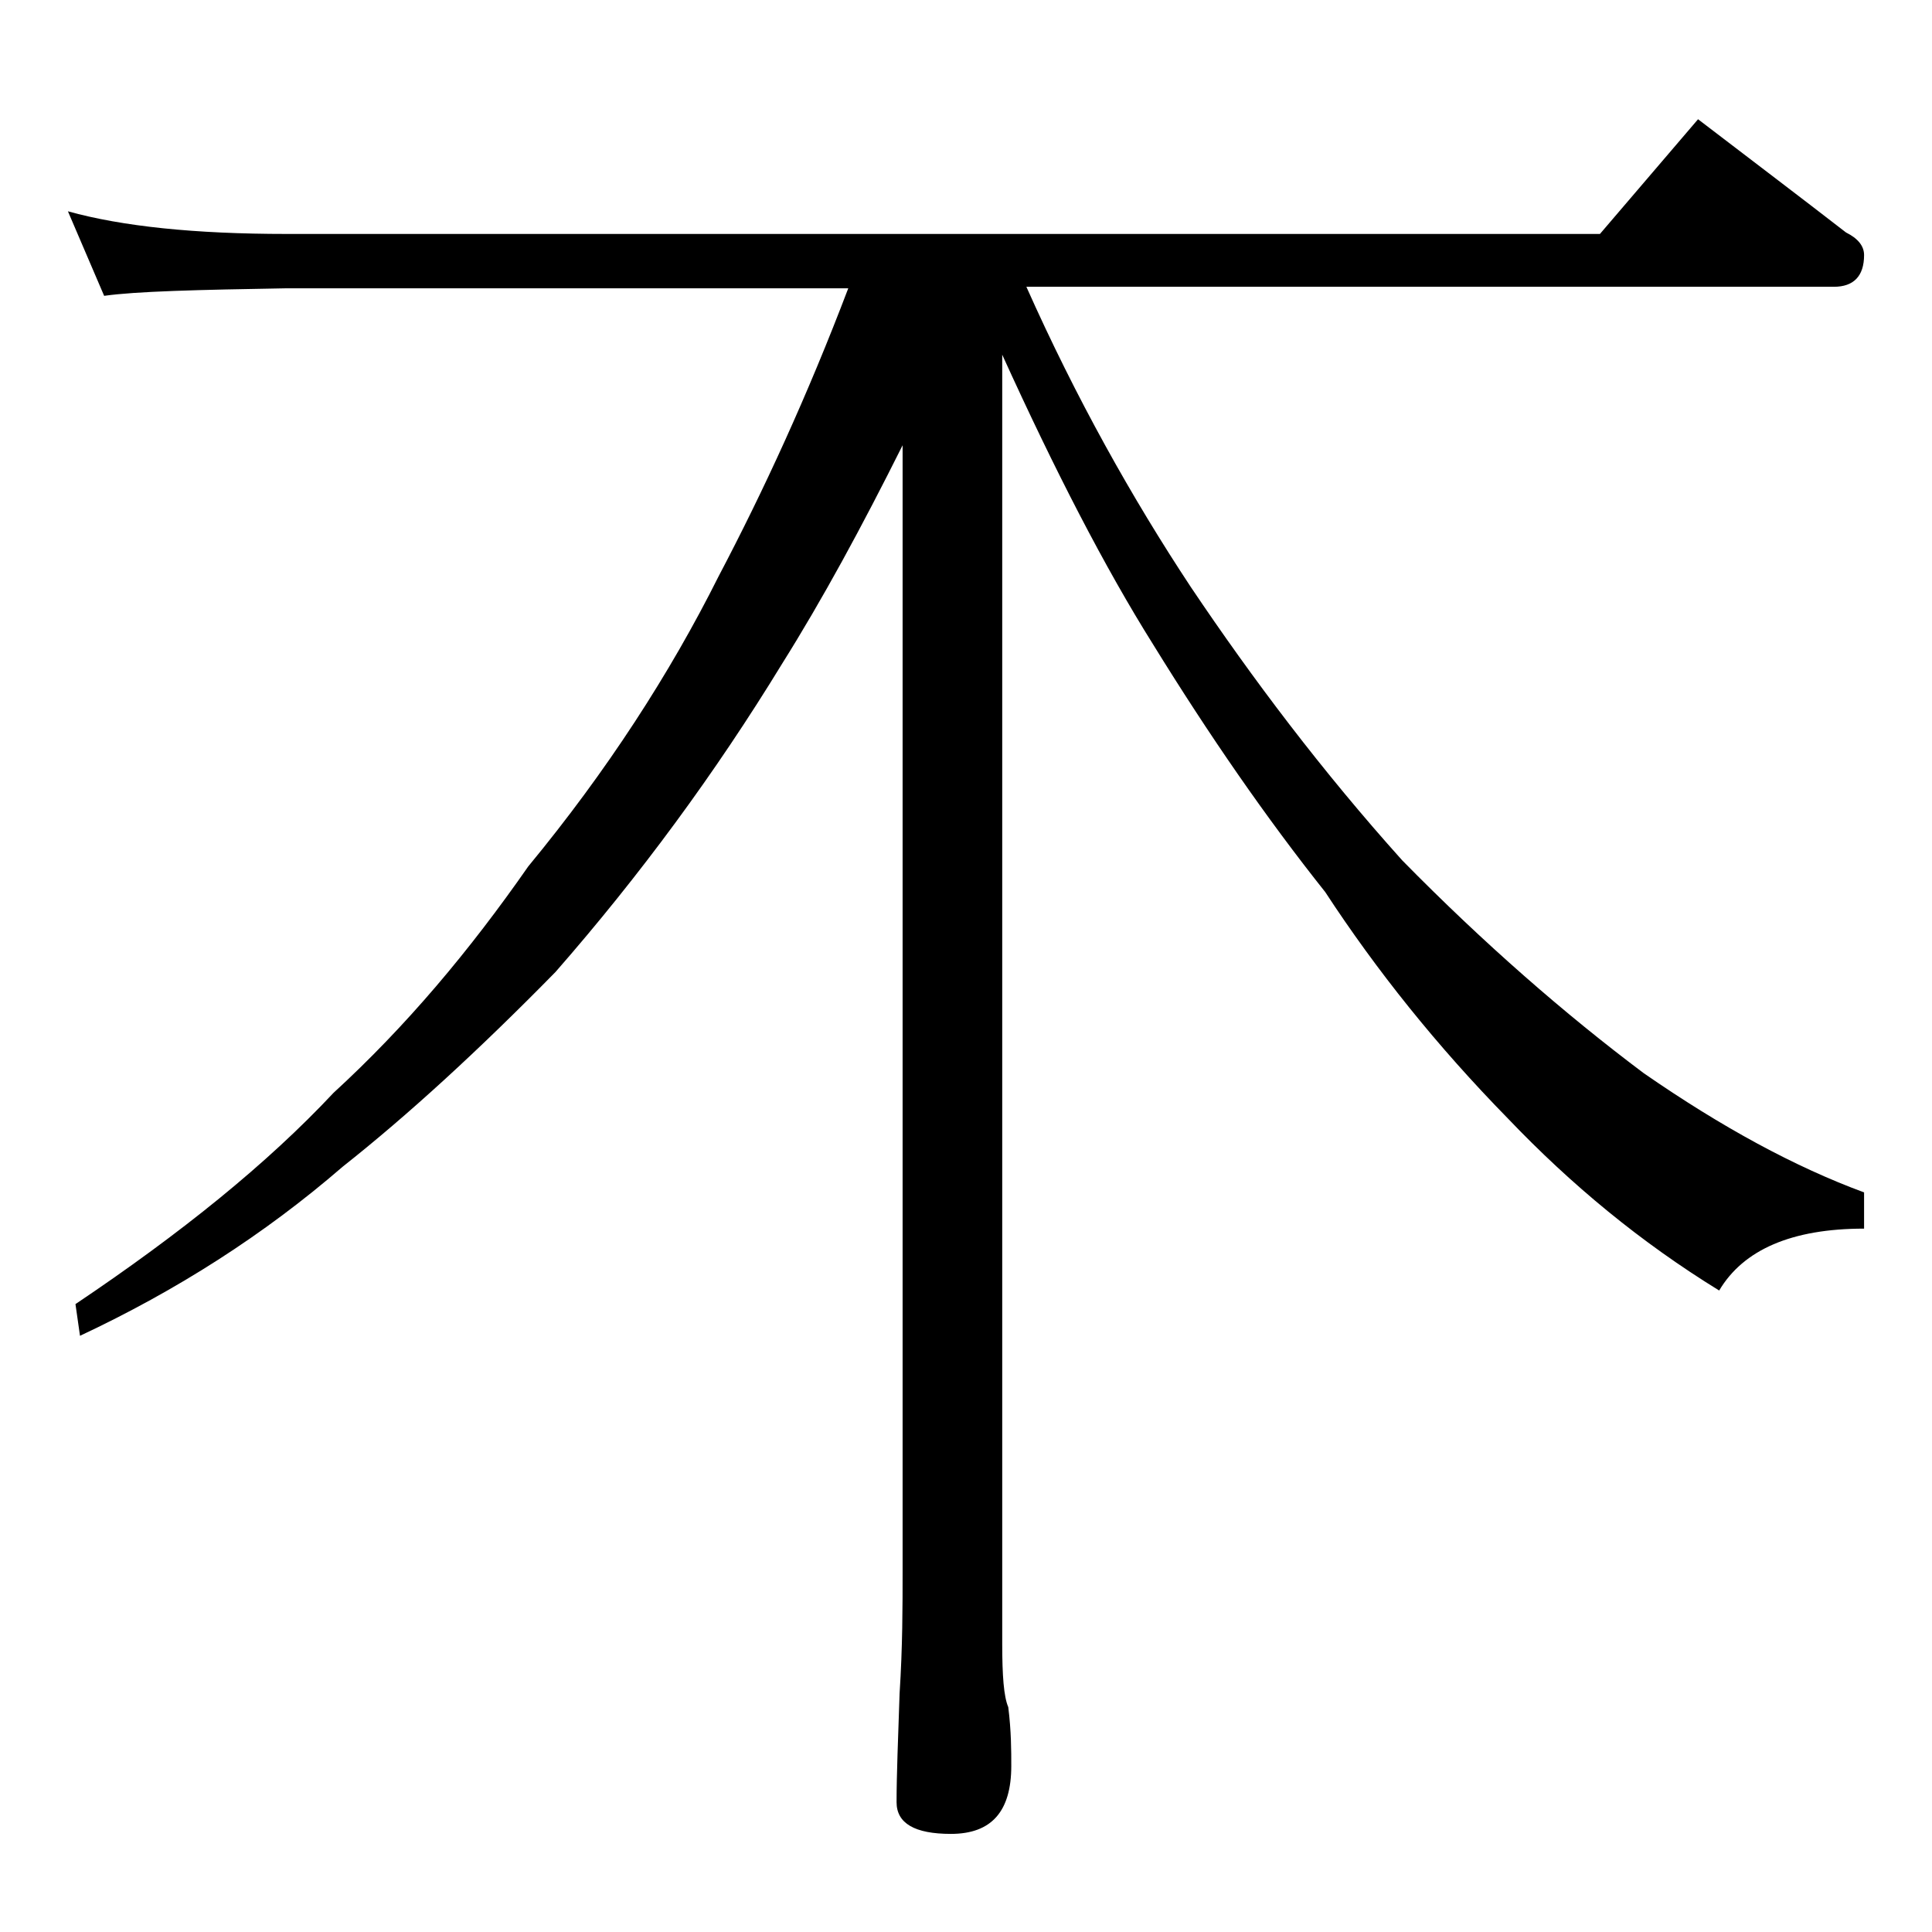
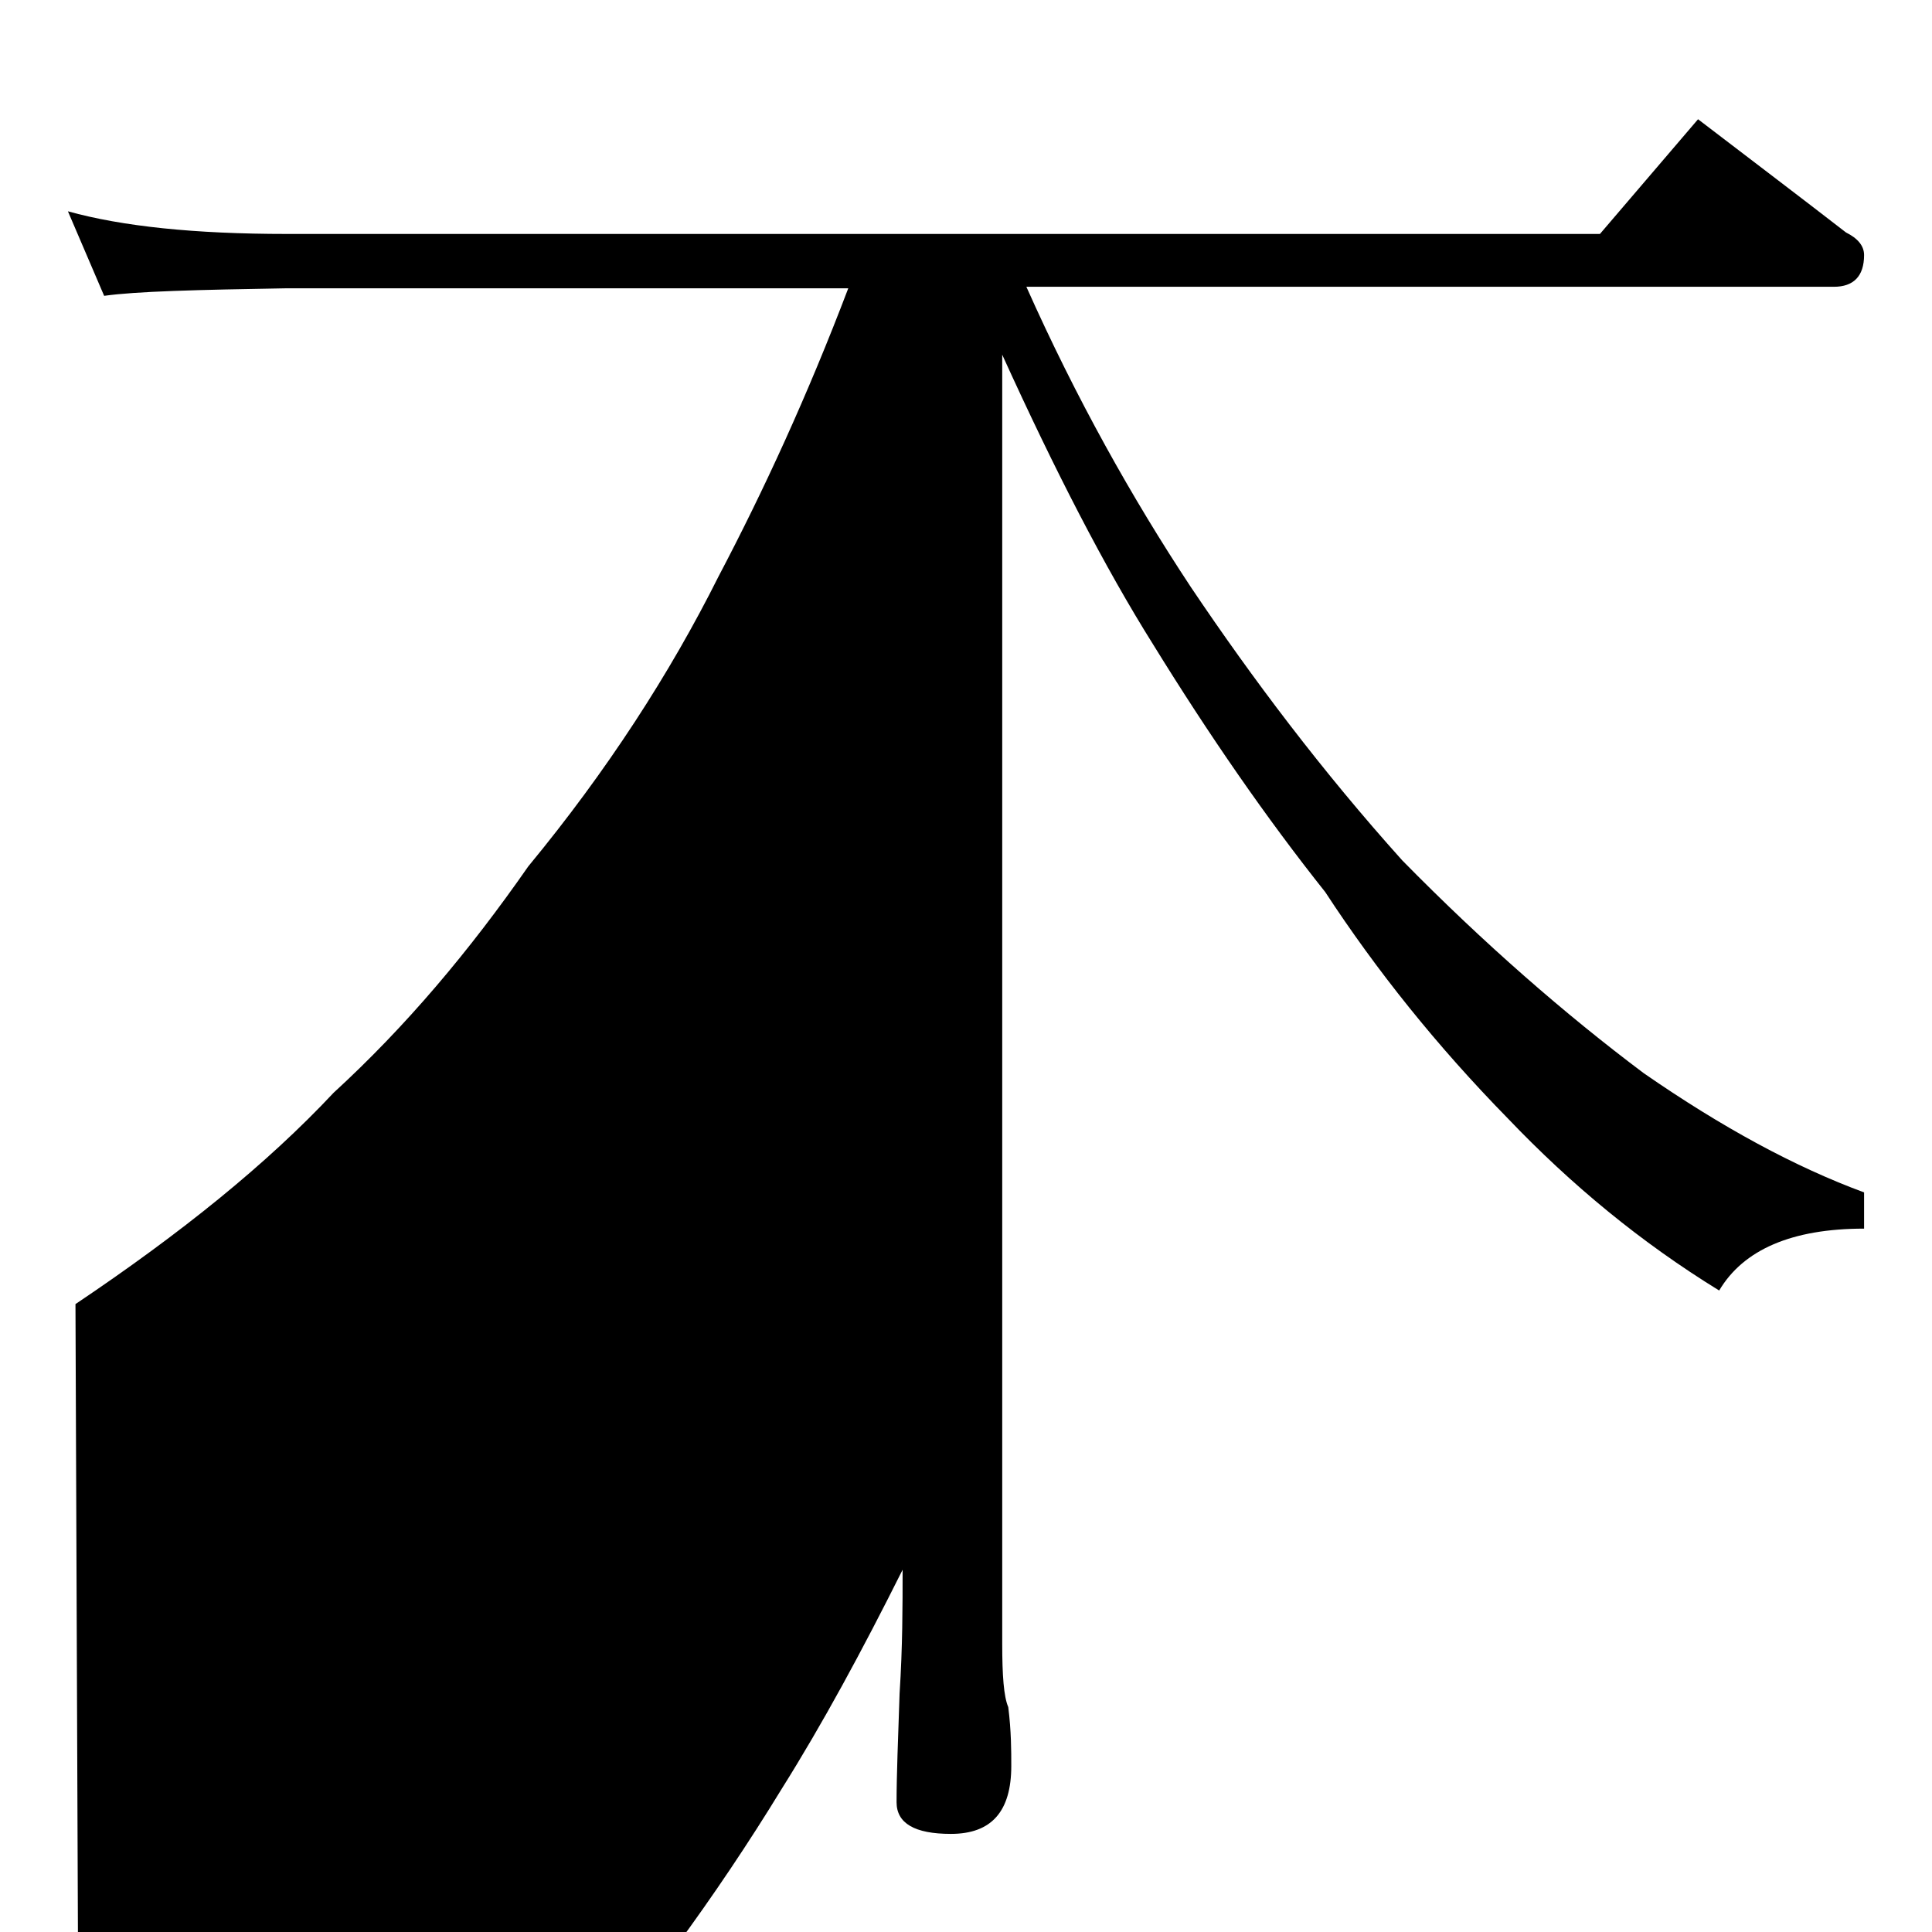
<svg xmlns="http://www.w3.org/2000/svg" version="1.1" id="Layer_1" x="0px" y="0px" viewBox="0 0 128 128" enable-background="new 0 0 128 128" xml:space="preserve">
-   <path d="M4.5,14c3.6,1,8.4,1.5,14.5,1.5h87l6.5-7.6c3.4,2.6,6.7,5.1,9.8,7.5c0.8,0.4,1.2,0.9,1.2,1.5c0,1.4-0.7,2.1-2,2.1H68  c3.3,7.4,7,14,10.9,19.9C83,45,87.6,51.1,92.9,57c5.4,5.5,10.8,10.2,16,14.1c5.2,3.6,10,6.2,14.6,7.9v2.4c-4.8,0-8,1.4-9.6,4.1  c-5.2-3.2-9.8-7-14-11.4c-4.7-4.8-8.7-9.8-12.1-15c-3.9-4.9-7.7-10.4-11.4-16.4c-3.2-5.1-6.5-11.5-10-19.2v85.4  c0,2.1,0.1,3.5,0.4,4.2c0.2,1.6,0.2,2.9,0.2,3.9c0,3-1.3,4.5-4,4.5c-2.4,0-3.6-0.7-3.6-2.1c0-1.8,0.1-4.2,0.2-7.2  c0.2-3.1,0.2-5.8,0.2-8.2V29.5c-2.7,5.4-5.3,10.2-8,14.5c-4.4,7.2-9.4,14-15,20.4c-5.1,5.2-9.8,9.5-14.1,12.9  c-5.2,4.5-11,8.2-17.4,11.2L5,86.4c7-4.7,12.7-9.3,17.1-14c4.8-4.4,9-9.4,12.9-15c5.2-6.3,9.4-12.8,12.6-19.2c3-5.7,5.9-12,8.6-19.1  H19c-5.9,0.1-10,0.2-12.1,0.5L4.5,14z" />
+   <path d="M4.5,14c3.6,1,8.4,1.5,14.5,1.5h87l6.5-7.6c3.4,2.6,6.7,5.1,9.8,7.5c0.8,0.4,1.2,0.9,1.2,1.5c0,1.4-0.7,2.1-2,2.1H68  c3.3,7.4,7,14,10.9,19.9C83,45,87.6,51.1,92.9,57c5.4,5.5,10.8,10.2,16,14.1c5.2,3.6,10,6.2,14.6,7.9v2.4c-4.8,0-8,1.4-9.6,4.1  c-5.2-3.2-9.8-7-14-11.4c-4.7-4.8-8.7-9.8-12.1-15c-3.9-4.9-7.7-10.4-11.4-16.4c-3.2-5.1-6.5-11.5-10-19.2v85.4  c0,2.1,0.1,3.5,0.4,4.2c0.2,1.6,0.2,2.9,0.2,3.9c0,3-1.3,4.5-4,4.5c-2.4,0-3.6-0.7-3.6-2.1c0-1.8,0.1-4.2,0.2-7.2  c0.2-3.1,0.2-5.8,0.2-8.2c-2.7,5.4-5.3,10.2-8,14.5c-4.4,7.2-9.4,14-15,20.4c-5.1,5.2-9.8,9.5-14.1,12.9  c-5.2,4.5-11,8.2-17.4,11.2L5,86.4c7-4.7,12.7-9.3,17.1-14c4.8-4.4,9-9.4,12.9-15c5.2-6.3,9.4-12.8,12.6-19.2c3-5.7,5.9-12,8.6-19.1  H19c-5.9,0.1-10,0.2-12.1,0.5L4.5,14z" />
</svg>